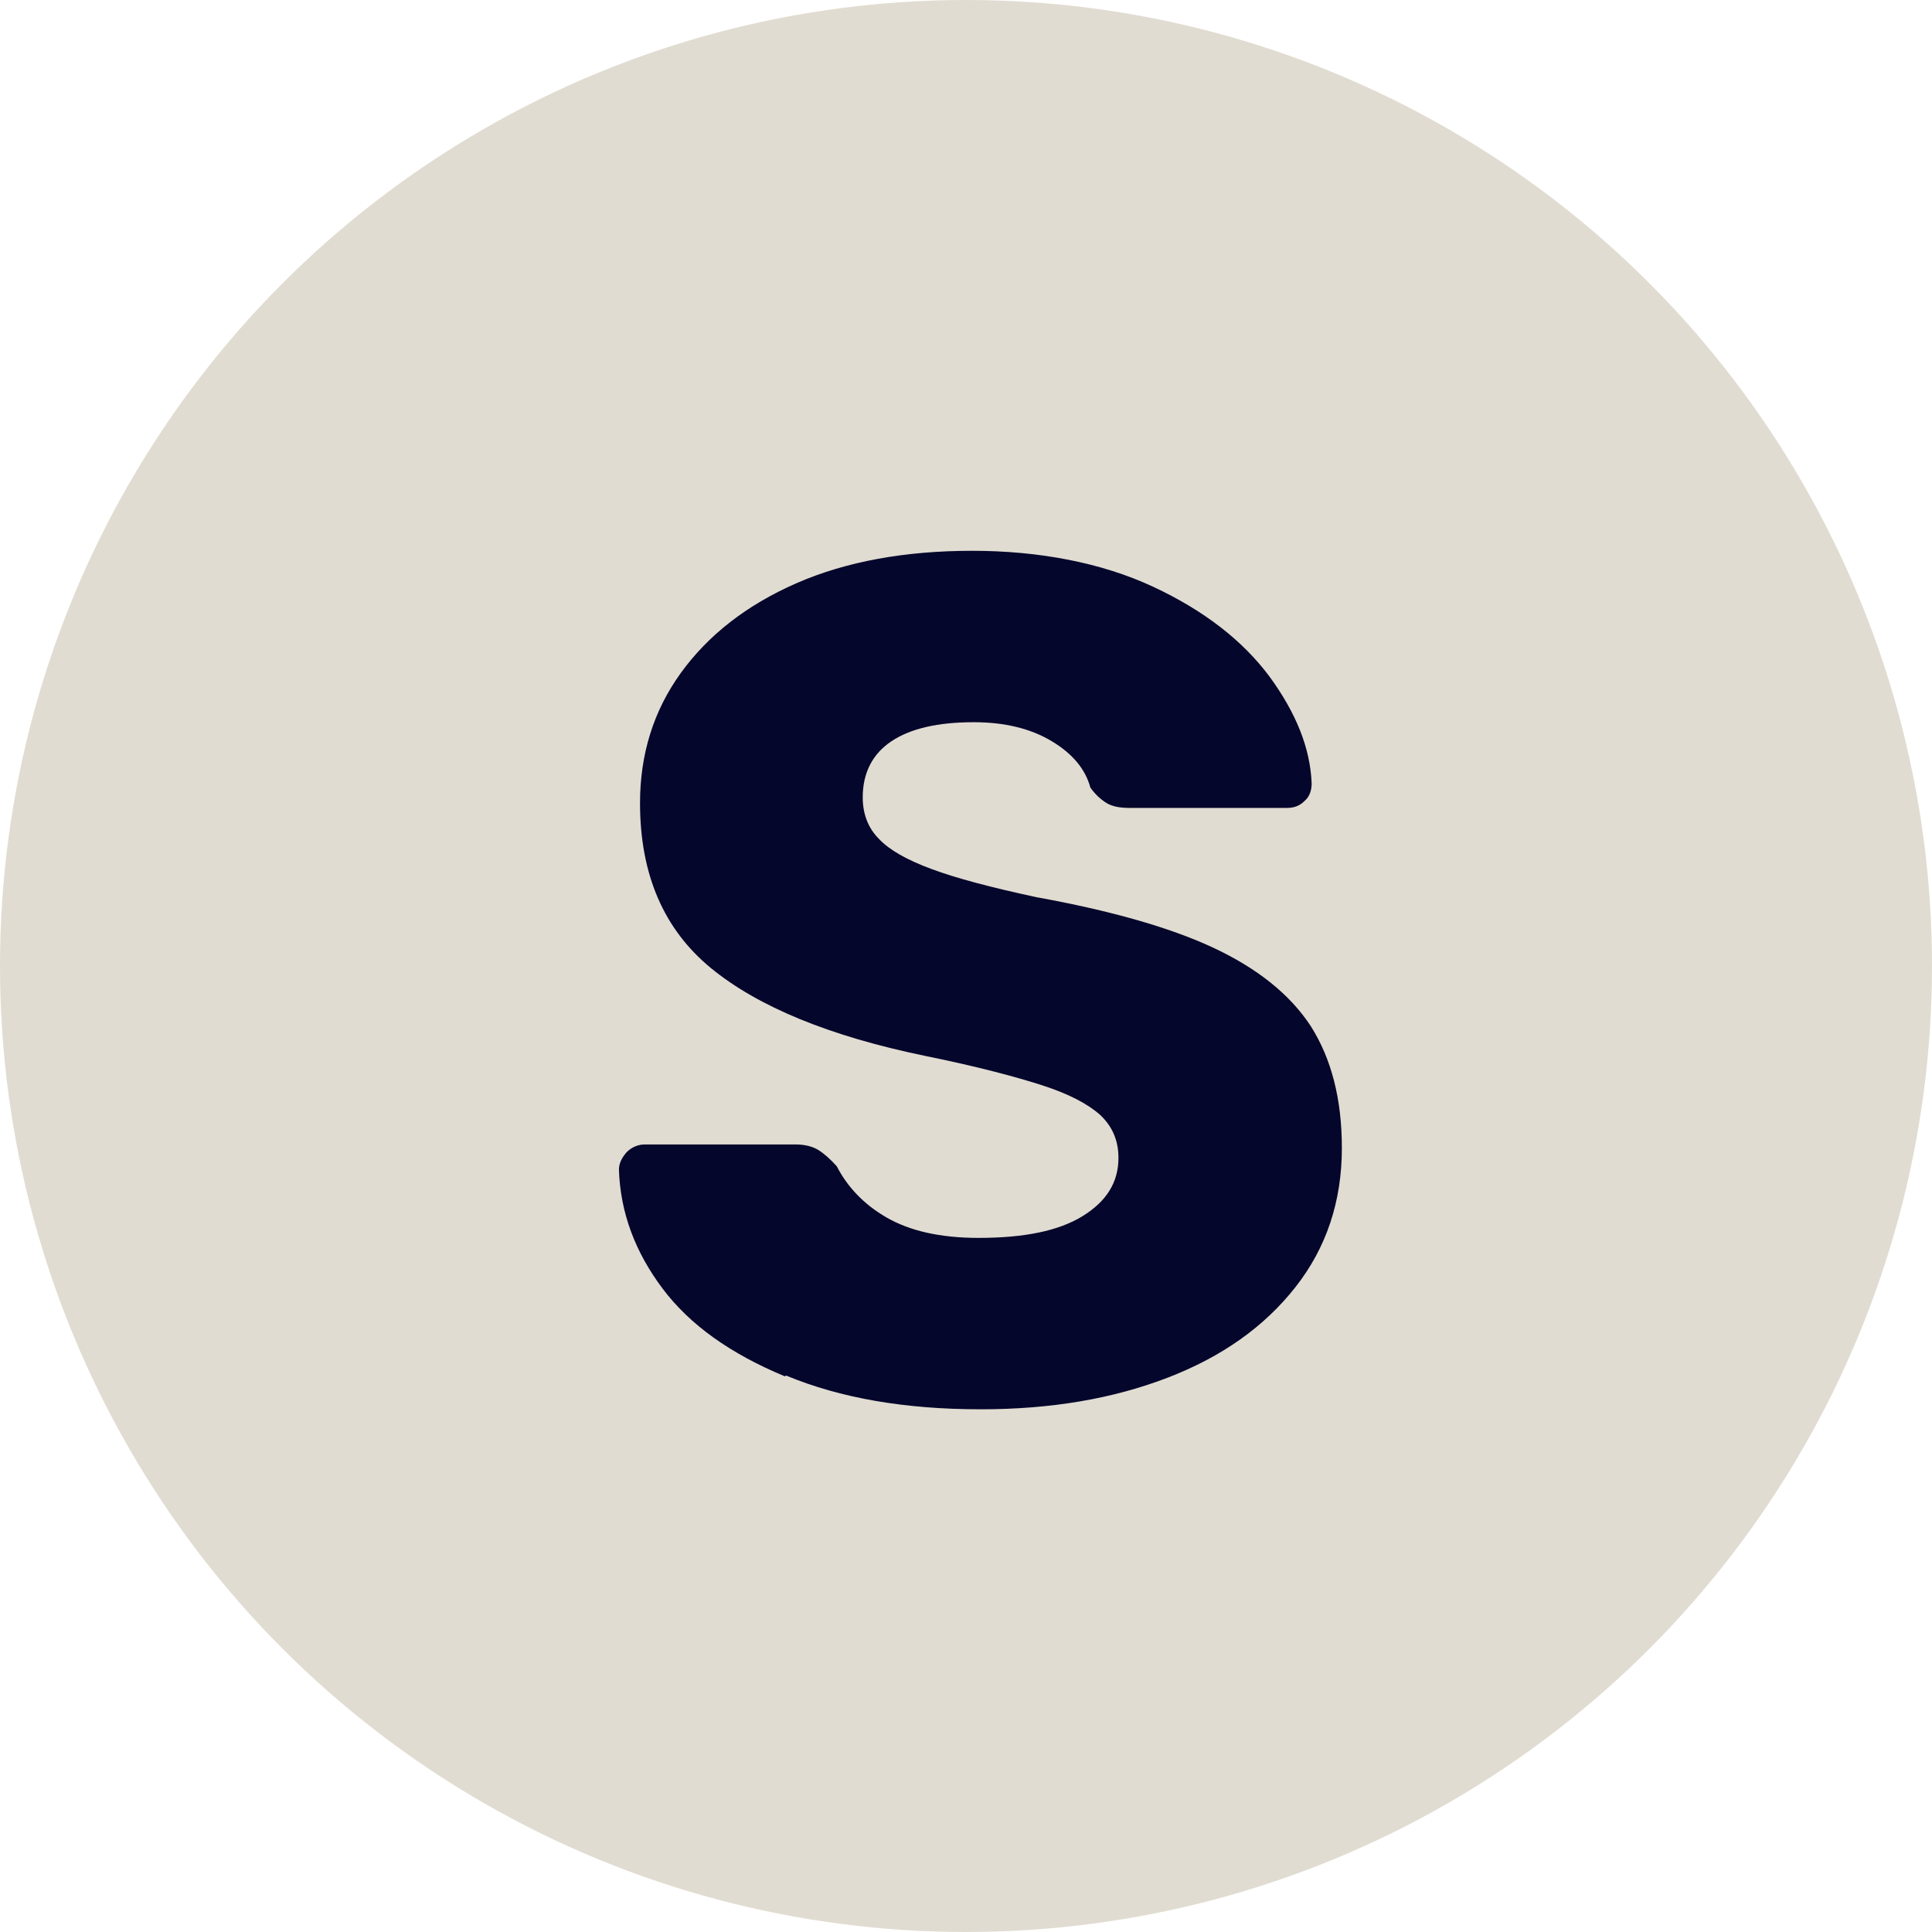
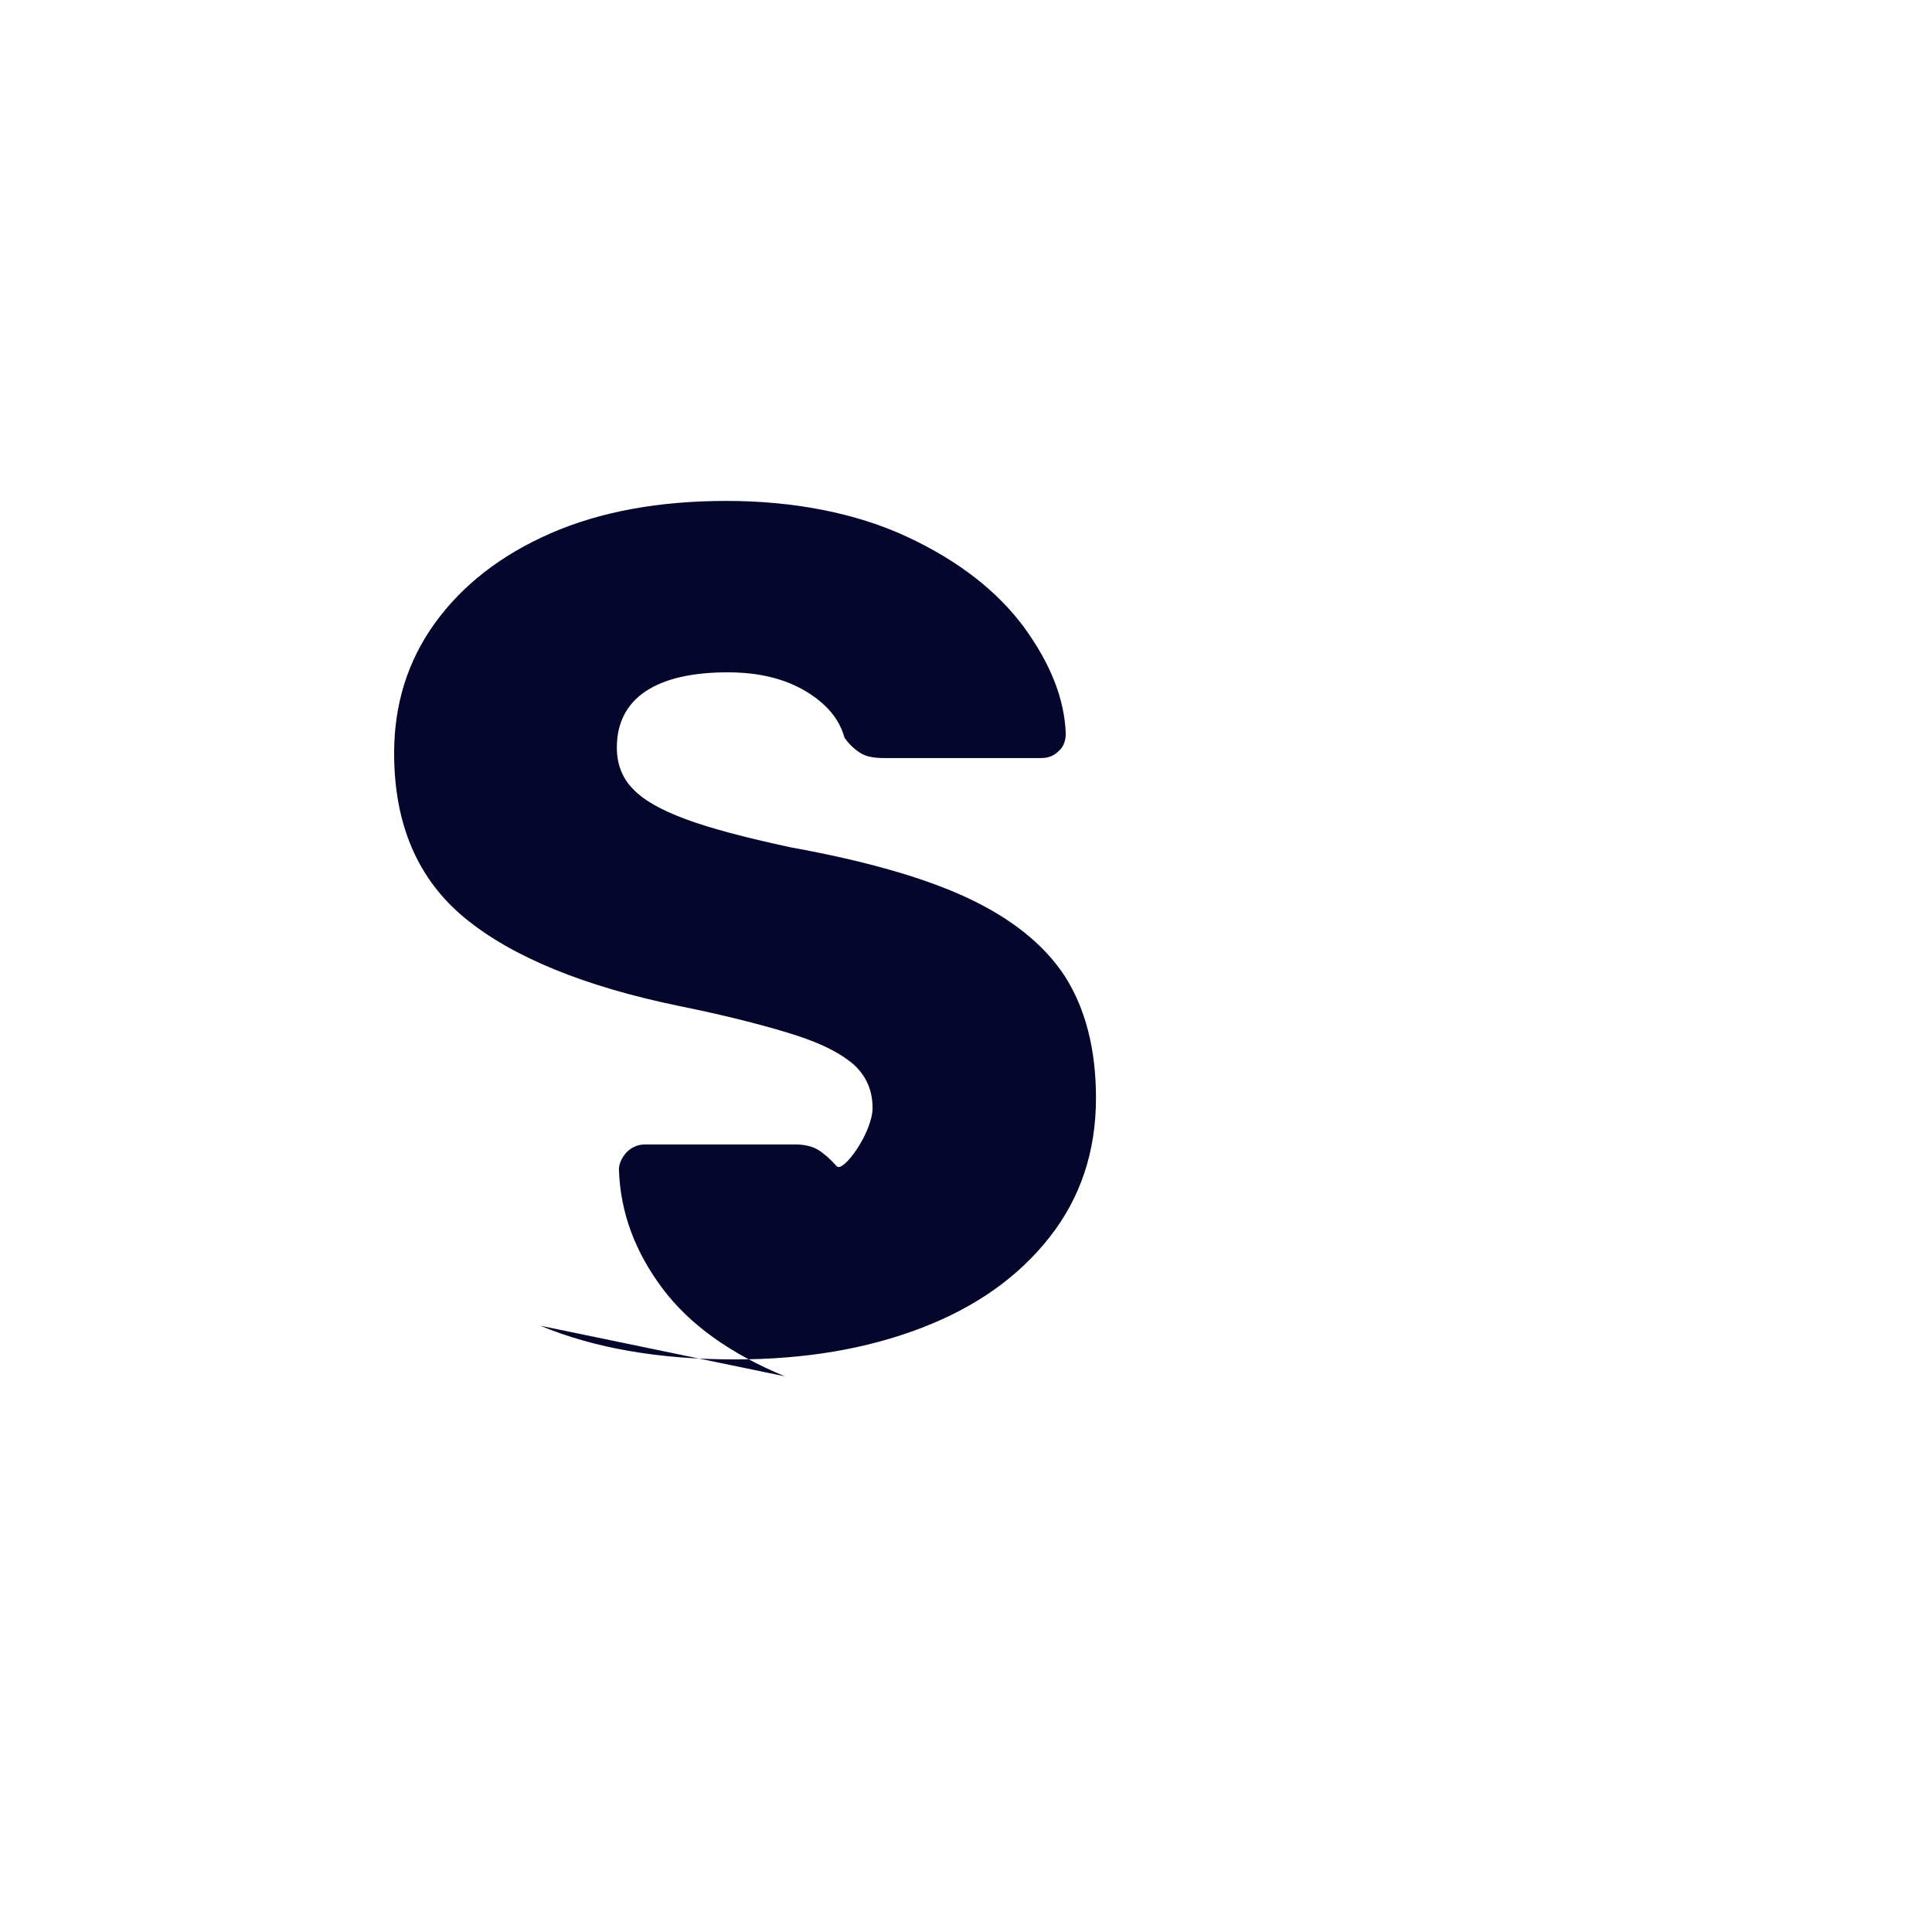
<svg xmlns="http://www.w3.org/2000/svg" id="_レイヤー_2" viewBox="0 0 27.5 27.5">
  <defs>
    <style>.cls-1{fill:#05062c;}.cls-2{fill:#e1dcd1;}</style>
  </defs>
  <g id="sec_dish_L">
-     <circle class="cls-2" cx="13.75" cy="13.75" r="13.75" />
-     <path class="cls-1" d="M11.17,19.59c-.77-.32-1.35-.73-1.74-1.25-.39-.52-.6-1.08-.62-1.69,0-.09.04-.17.11-.25.07-.07.16-.11.26-.11h2.14c.14,0,.25.03.33.08s.17.13.26.23c.15.29.38.54.71.73.33.19.76.29,1.31.29.65,0,1.14-.1,1.48-.31s.51-.48.51-.83c0-.25-.09-.45-.26-.61-.18-.16-.45-.3-.82-.42-.37-.12-.93-.27-1.67-.42-1.36-.28-2.38-.7-3.05-1.25-.67-.55-1.01-1.33-1.01-2.35,0-.69.19-1.31.58-1.85.39-.54.94-.97,1.65-1.28.71-.31,1.55-.46,2.5-.46s1.84.17,2.57.51c.73.34,1.28.77,1.66,1.28.38.52.58,1.02.6,1.52,0,.1-.03.19-.1.25-.07.07-.15.1-.25.1h-2.24c-.14,0-.25-.02-.33-.07s-.16-.12-.23-.22c-.07-.26-.25-.48-.55-.66-.3-.18-.67-.27-1.11-.27-.51,0-.9.09-1.17.27-.27.18-.41.45-.41.8,0,.24.08.44.23.59.15.16.4.3.75.43.35.13.84.26,1.49.4,1.05.19,1.9.43,2.52.72s1.09.66,1.39,1.12c.29.46.44,1.03.44,1.73,0,.76-.22,1.42-.66,1.98-.44.56-1.04.99-1.82,1.29-.78.3-1.66.45-2.66.45-1.08,0-2-.16-2.77-.48Z" />
+     <path class="cls-1" d="M11.17,19.59c-.77-.32-1.35-.73-1.74-1.25-.39-.52-.6-1.08-.62-1.69,0-.09.04-.17.11-.25.07-.07.16-.11.26-.11h2.14c.14,0,.25.03.33.08s.17.13.26.23s.51-.48.51-.83c0-.25-.09-.45-.26-.61-.18-.16-.45-.3-.82-.42-.37-.12-.93-.27-1.67-.42-1.36-.28-2.38-.7-3.05-1.25-.67-.55-1.01-1.33-1.01-2.35,0-.69.19-1.31.58-1.85.39-.54.94-.97,1.65-1.28.71-.31,1.55-.46,2.5-.46s1.84.17,2.57.51c.73.34,1.28.77,1.66,1.28.38.52.58,1.02.6,1.52,0,.1-.03.19-.1.25-.07.07-.15.1-.25.1h-2.24c-.14,0-.25-.02-.33-.07s-.16-.12-.23-.22c-.07-.26-.25-.48-.55-.66-.3-.18-.67-.27-1.11-.27-.51,0-.9.09-1.17.27-.27.18-.41.45-.41.8,0,.24.08.44.23.59.15.16.4.3.75.43.35.13.84.26,1.49.4,1.05.19,1.9.43,2.52.72s1.09.66,1.39,1.12c.29.46.44,1.03.44,1.73,0,.76-.22,1.42-.66,1.98-.44.56-1.04.99-1.82,1.29-.78.3-1.66.45-2.66.45-1.08,0-2-.16-2.77-.48Z" />
  </g>
</svg>